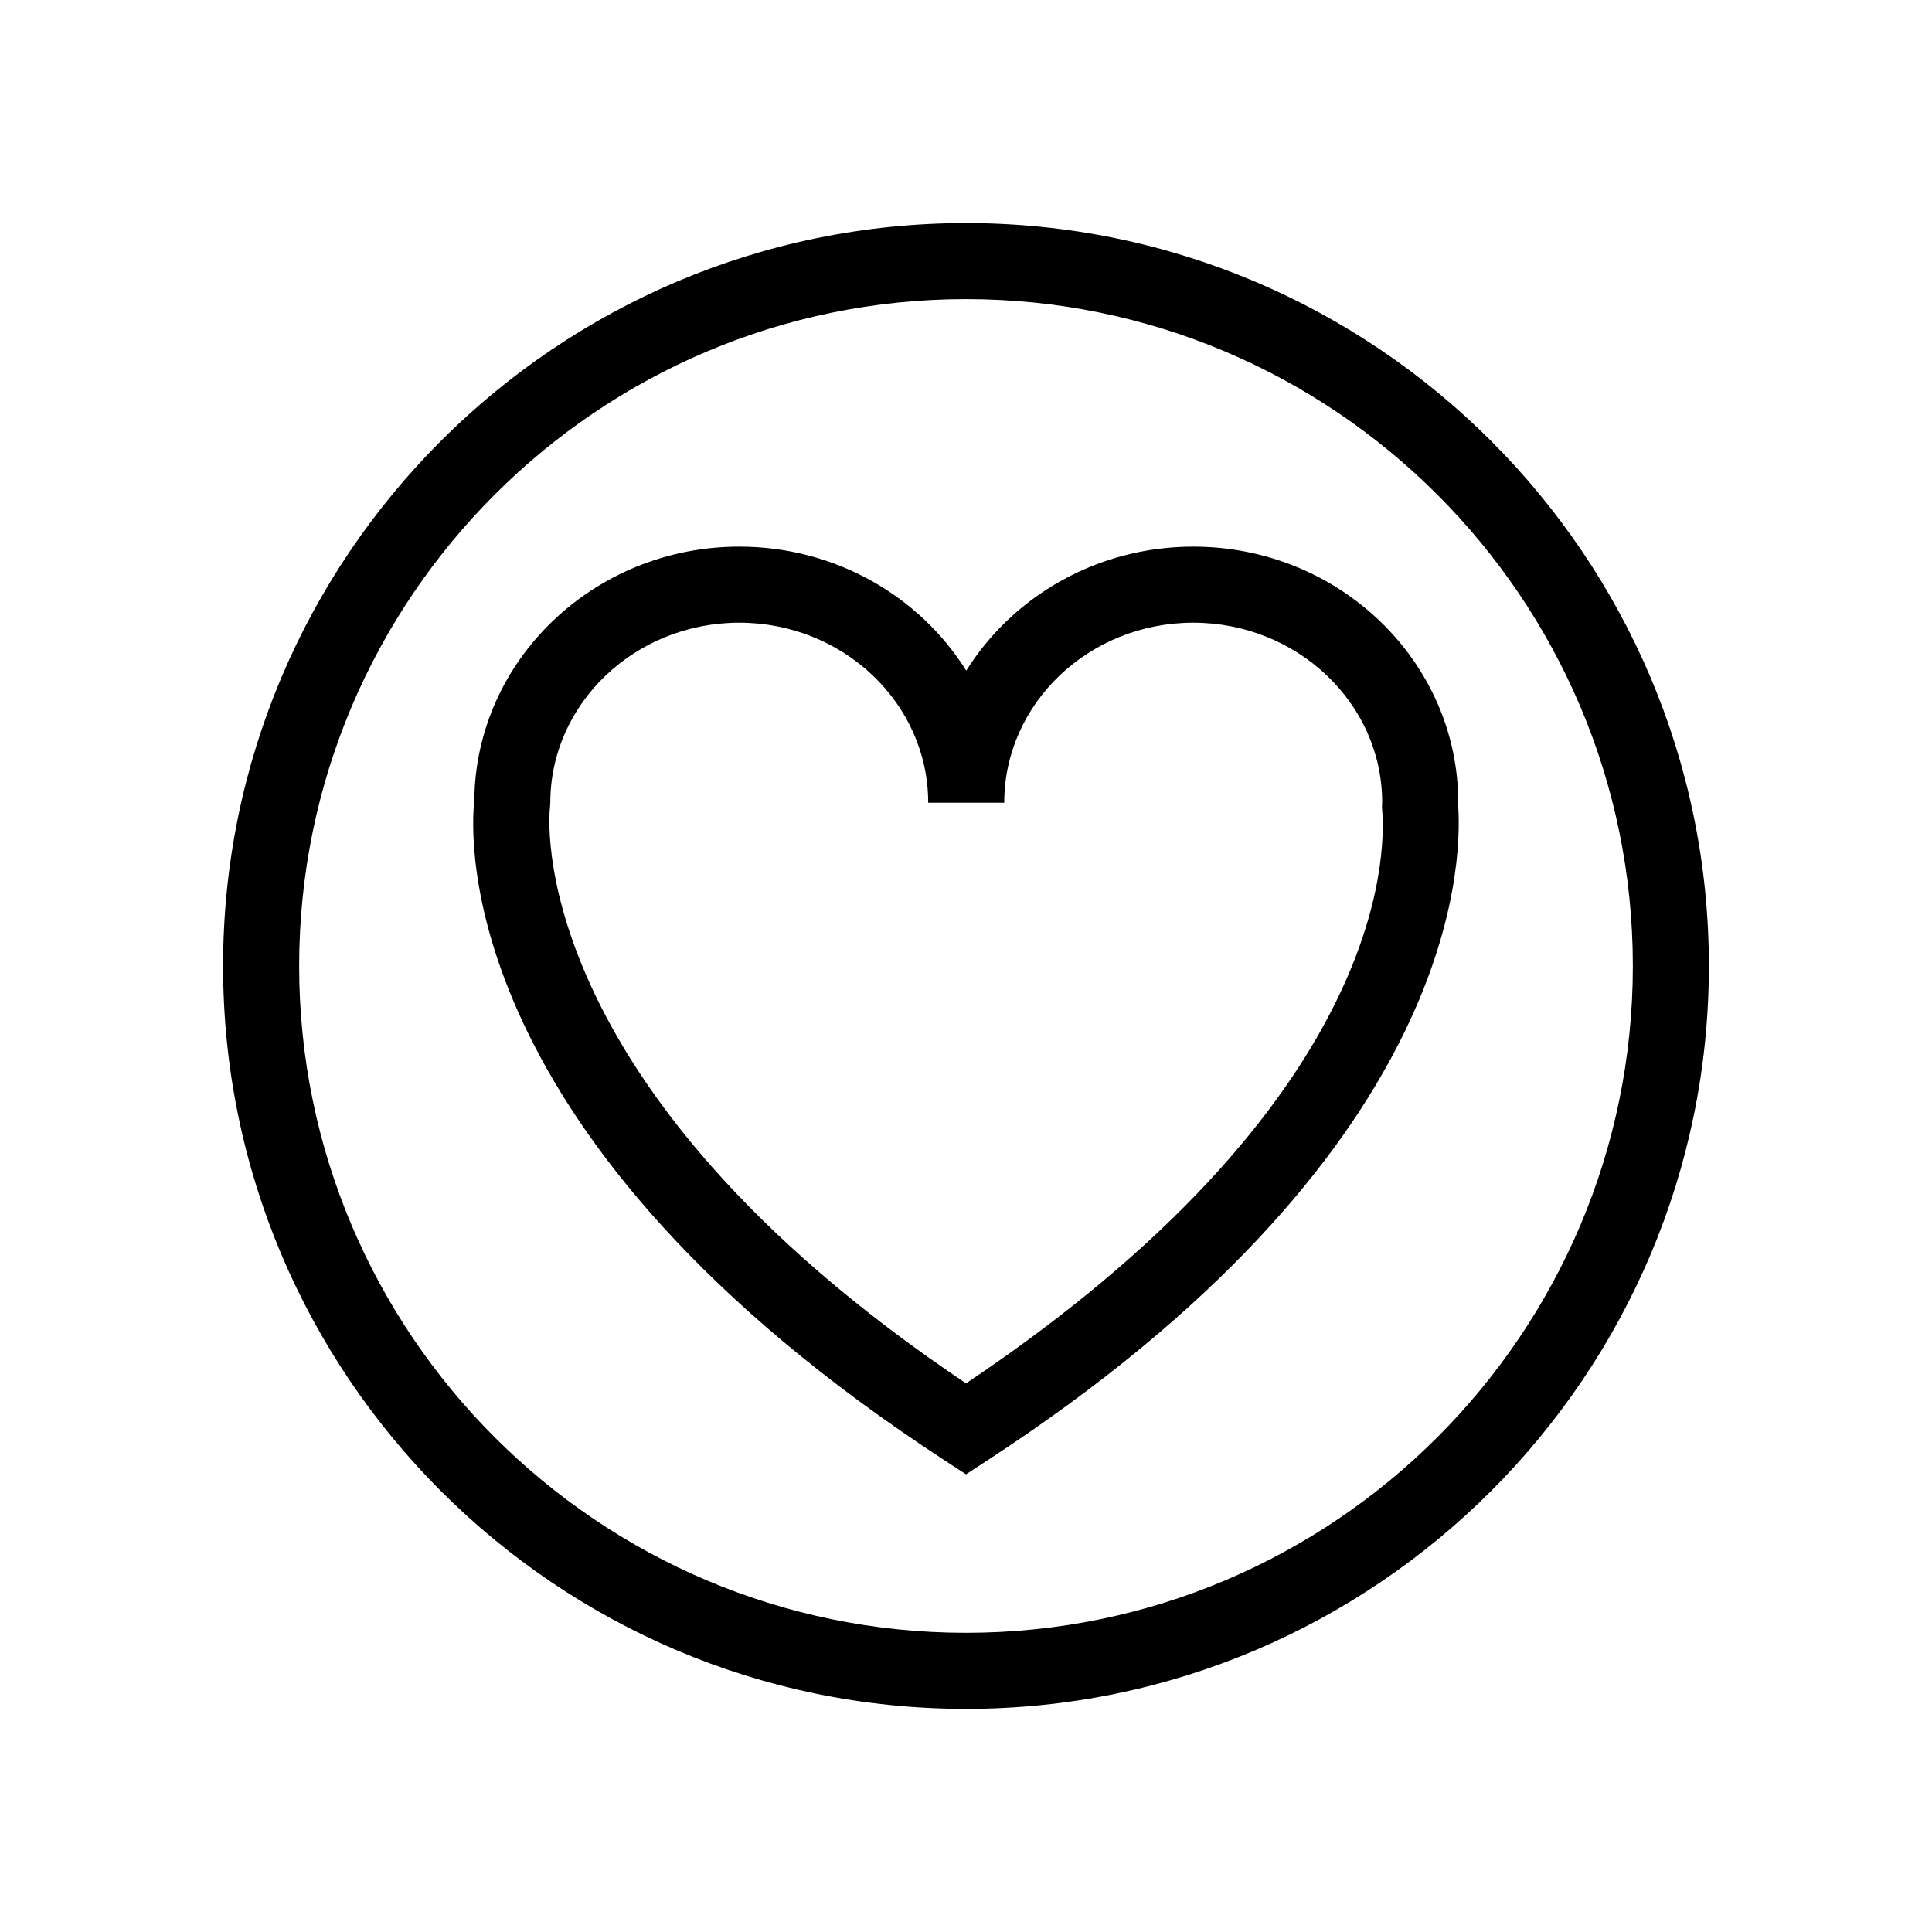
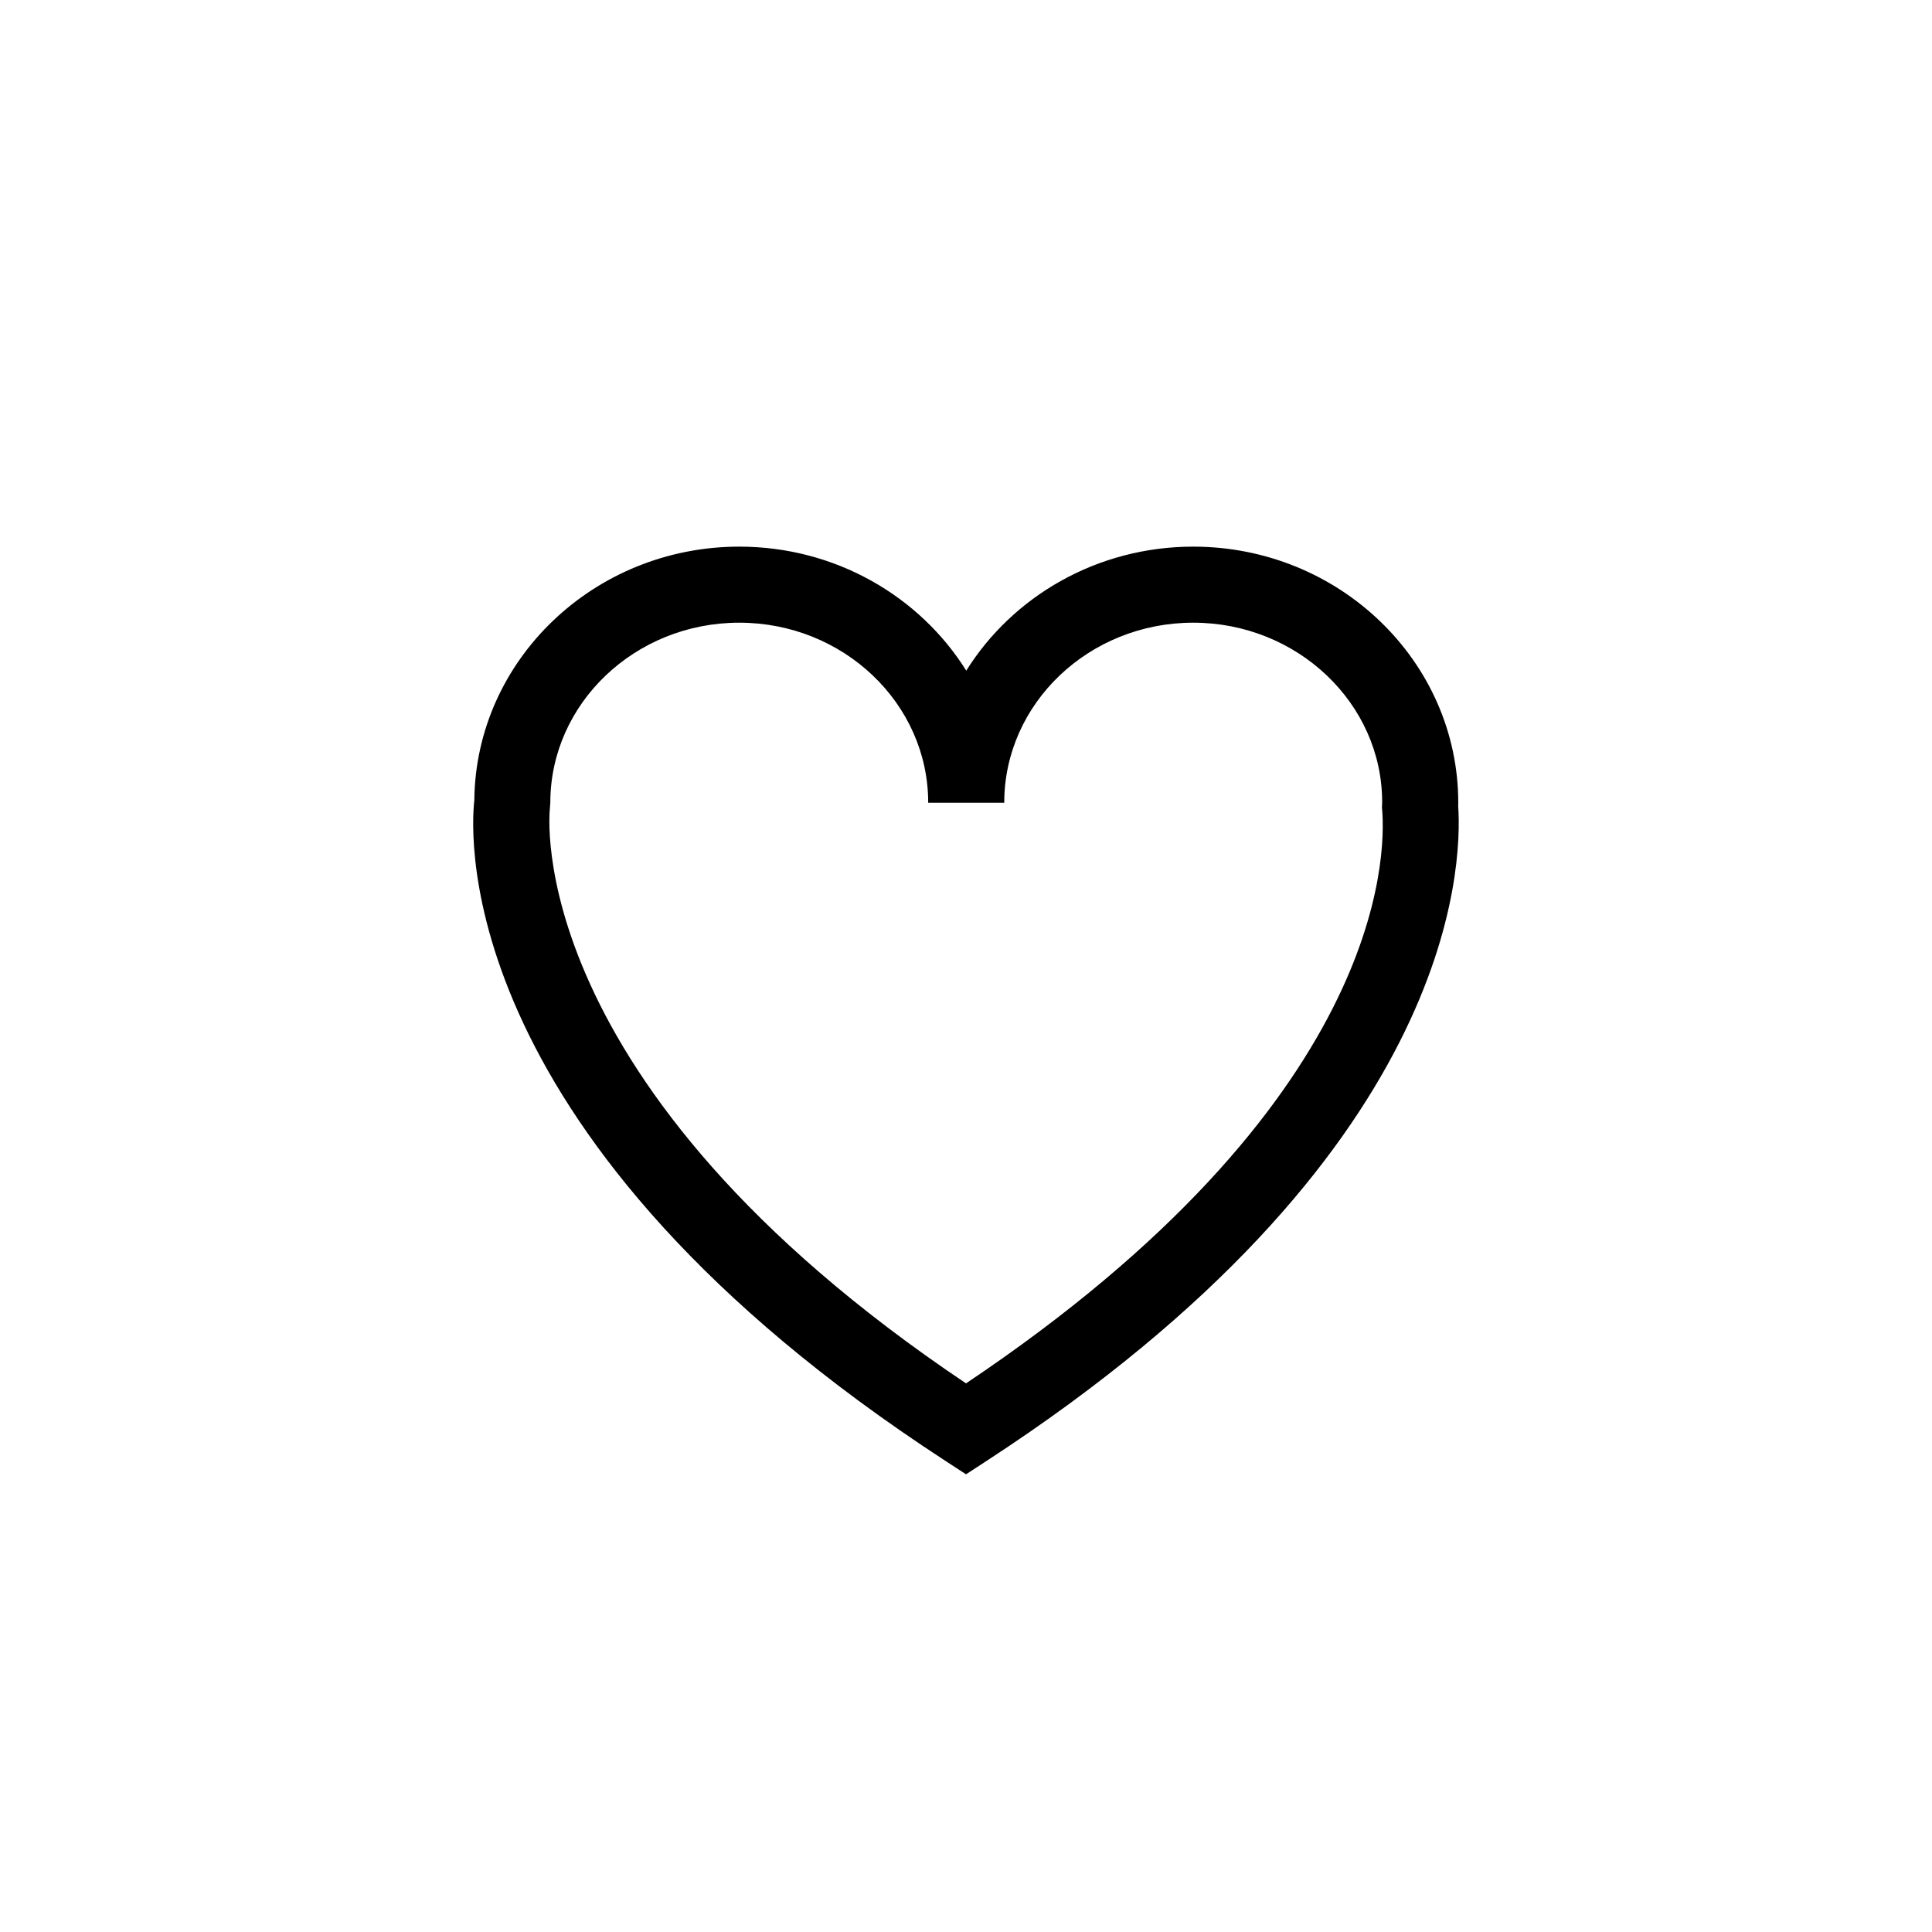
<svg xmlns="http://www.w3.org/2000/svg" fill="#000000" width="800px" height="800px" version="1.1" viewBox="144 144 512 512">
  <g>
-     <path d="m400 203.12c-108.56 0-196.88 88.312-196.88 196.88 0 108.56 88.312 196.87 196.88 196.87 108.56 0 196.87-88.312 196.87-196.87 0-108.56-88.312-196.88-196.87-196.88zm0 373.59c-97.445 0-176.72-79.273-176.72-176.72 0-97.445 79.273-176.72 176.72-176.72 97.445 0 176.72 79.273 176.72 176.72 0 97.445-79.273 176.72-176.72 176.72z" />
    <path d="m530.43 357.56c0.016-0.277 0.023-0.551 0.023-0.832 0-37.418-31.504-67.863-70.227-67.863-25.492 0-47.848 13.184-60.156 32.863-12.309-19.68-34.668-32.863-60.148-32.863-38.5 0-69.863 30.094-70.223 67.219-1.078 9.672-5.629 90.098 124.81 175.04l5.496 3.582 5.496-3.582c123.91-80.703 126.06-157.17 124.93-173.57zm-130.42 153.05c-118.46-79.473-110.36-151.73-110.28-152.38l0.109-1.5c0-26.309 22.461-47.711 50.07-47.711s50.074 21.402 50.074 47.711h20.152c0-26.309 22.465-47.711 50.078-47.711 27.609 0 50.074 21.402 50.074 47.551l-0.055 1.457 0.047 0.492c1.055 12.512 0.48 77.871-110.27 152.09z" />
  </g>
</svg>